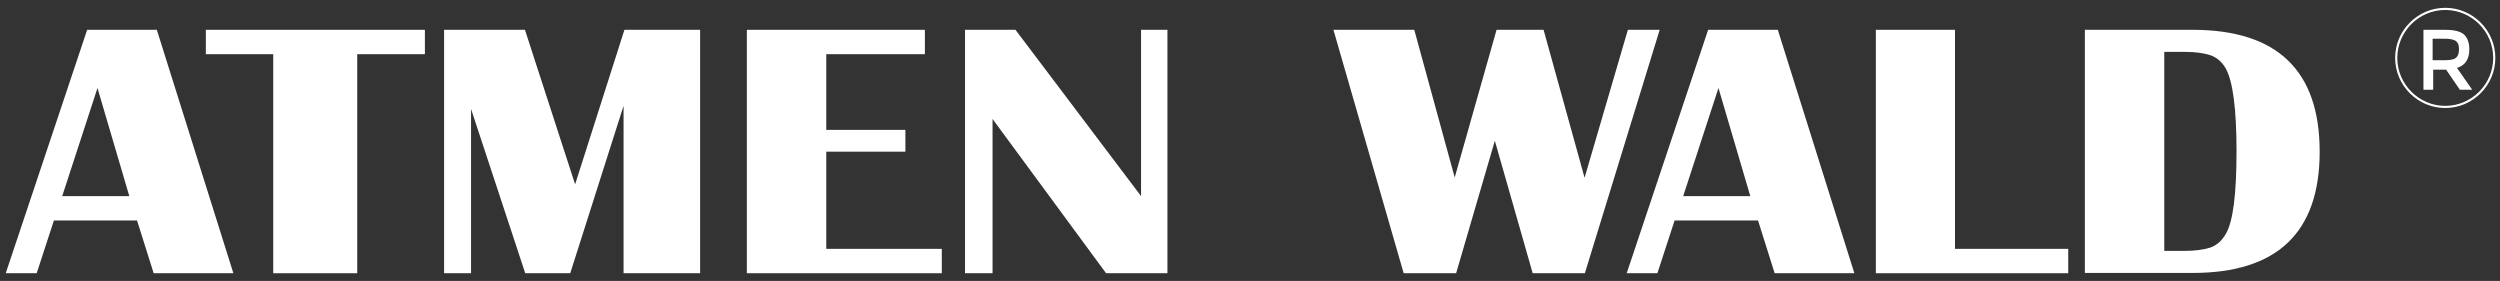
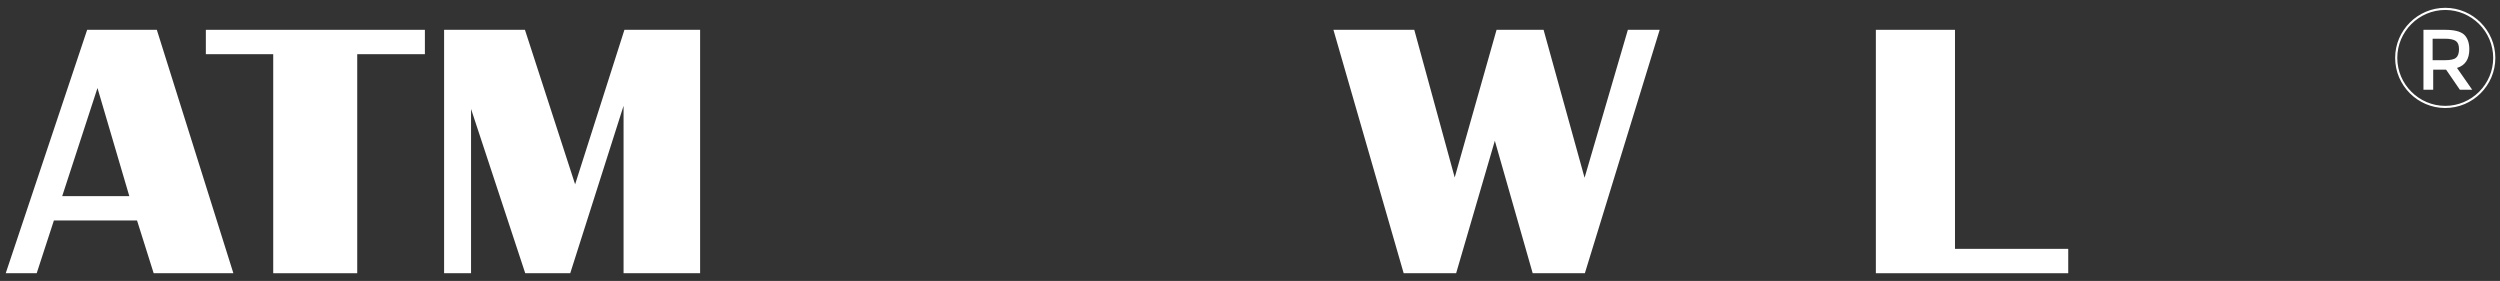
<svg xmlns="http://www.w3.org/2000/svg" xml:space="preserve" style="enable-background:new 0 0 872 98;" viewBox="0 0 872 98" y="0px" x="0px" id="图层_1" version="1.1">
  <rect x="0" y="0" width="872" height="98" fill="#333333" stroke="none" />
  <style type="text/css">
	.st0{fill:#FFFFFF;}
	.st1{fill:none;stroke:#FFFFFF;stroke-width:0.75;stroke-miterlimit:10;}
</style>
  <path d="M81.4,95.3H53.6l-5.8-18.4H18.8l-6,18.4H2l28.4-84.9h24.3L81.4,95.3z M45.1,68.4L34,30.7L21.7,68.4H45.1z" class="st0" />
  <polygon points="148.2,18.9 124.6,18.9 124.6,95.3 95.3,95.3 95.3,18.9 71.8,18.9 71.8,10.4 148.2,10.4" class="st0" />
  <polygon points="244.2,95.3 217.5,95.3 217.5,36.9 198.9,95.3 183.2,95.3 164.3,38 164.3,95.3 154.9,95.3 154.9,10.4   183.1,10.4 200.6,64.3 217.8,10.4 244.2,10.4" class="st0" />
-   <polygon points="328.5,95.3 260.5,95.3 260.5,10.4 322.6,10.4 322.6,18.9 288.2,18.9 288.2,45.3 315.8,45.3 315.8,52.9   288.2,52.9 288.2,86.8 328.5,86.8" class="st0" />
-   <polygon points="407.2,95.3 385.8,95.3 346.2,41.5 346.2,95.3 336.6,95.3 336.6,10.4 354.2,10.4 398,68.4 398,10.4   407.2,10.4" class="st0" />
  <polygon points="578.9,10.4 552.8,95.3 534.6,95.3 521.4,49.1 507.9,95.3 489.6,95.3 465.1,10.4 493.3,10.4 507.4,61.9   522,10.4 538.4,10.4 552.7,62 567.8,10.4" class="st0" />
-   <path d="M646.8,95.3h-27.8l-5.8-18.4h-29.1l-6,18.4h-10.7l28.4-84.9h24.3L646.8,95.3z M610.5,68.4l-11.1-37.7  l-12.3,37.7H610.5z" class="st0" />
  <polygon points="721.4,95.3 654.3,95.3 654.3,10.4 681.9,10.4 681.9,86.8 721.4,86.8" class="st0" />
-   <path d="M809.1,52.9c0,28.2-14.8,42.3-44.3,42.3h-37.6V10.4h37.6C794.3,10.4,809.1,24.6,809.1,52.9 M780.1,52.7  c0-14.8-1.3-24.5-3.8-28.9c-1.4-2.4-3.3-3.9-5.5-4.6c-2.2-0.7-5.1-1.1-8.6-1.1h-7.3v69.4h7.3c3.5,0,6.3-0.4,8.6-1.1  c2.2-0.7,4.1-2.3,5.5-4.7C778.9,77.4,780.1,67.7,780.1,52.7" class="st0" />
  <path d="M870,20.2c0,9.4-7.7,17.1-17.1,17.1c-9.4,0-17.1-7.7-17.1-17.1c0-9.4,7.7-17.1,17.1-17.1  C862.3,3.1,870,10.8,870,20.2z" class="st1" />
  <path d="M861.3,17.2c0,3.4-1.4,5.6-4.3,6.5l5.3,7.6h-4.3l-4.8-7h-4.5v7h-3.4V10.4h7.5c3.1,0,5.3,0.5,6.6,1.6  C860.6,13.1,861.3,14.8,861.3,17.2 M856.7,20.1c0.7-0.6,1-1.6,1-3c0-1.4-0.4-2.3-1.1-2.8c-0.7-0.5-2-0.8-3.8-0.8h-4.3V21h4.2  C854.8,21,856.1,20.7,856.7,20.1" class="st0" />
</svg>